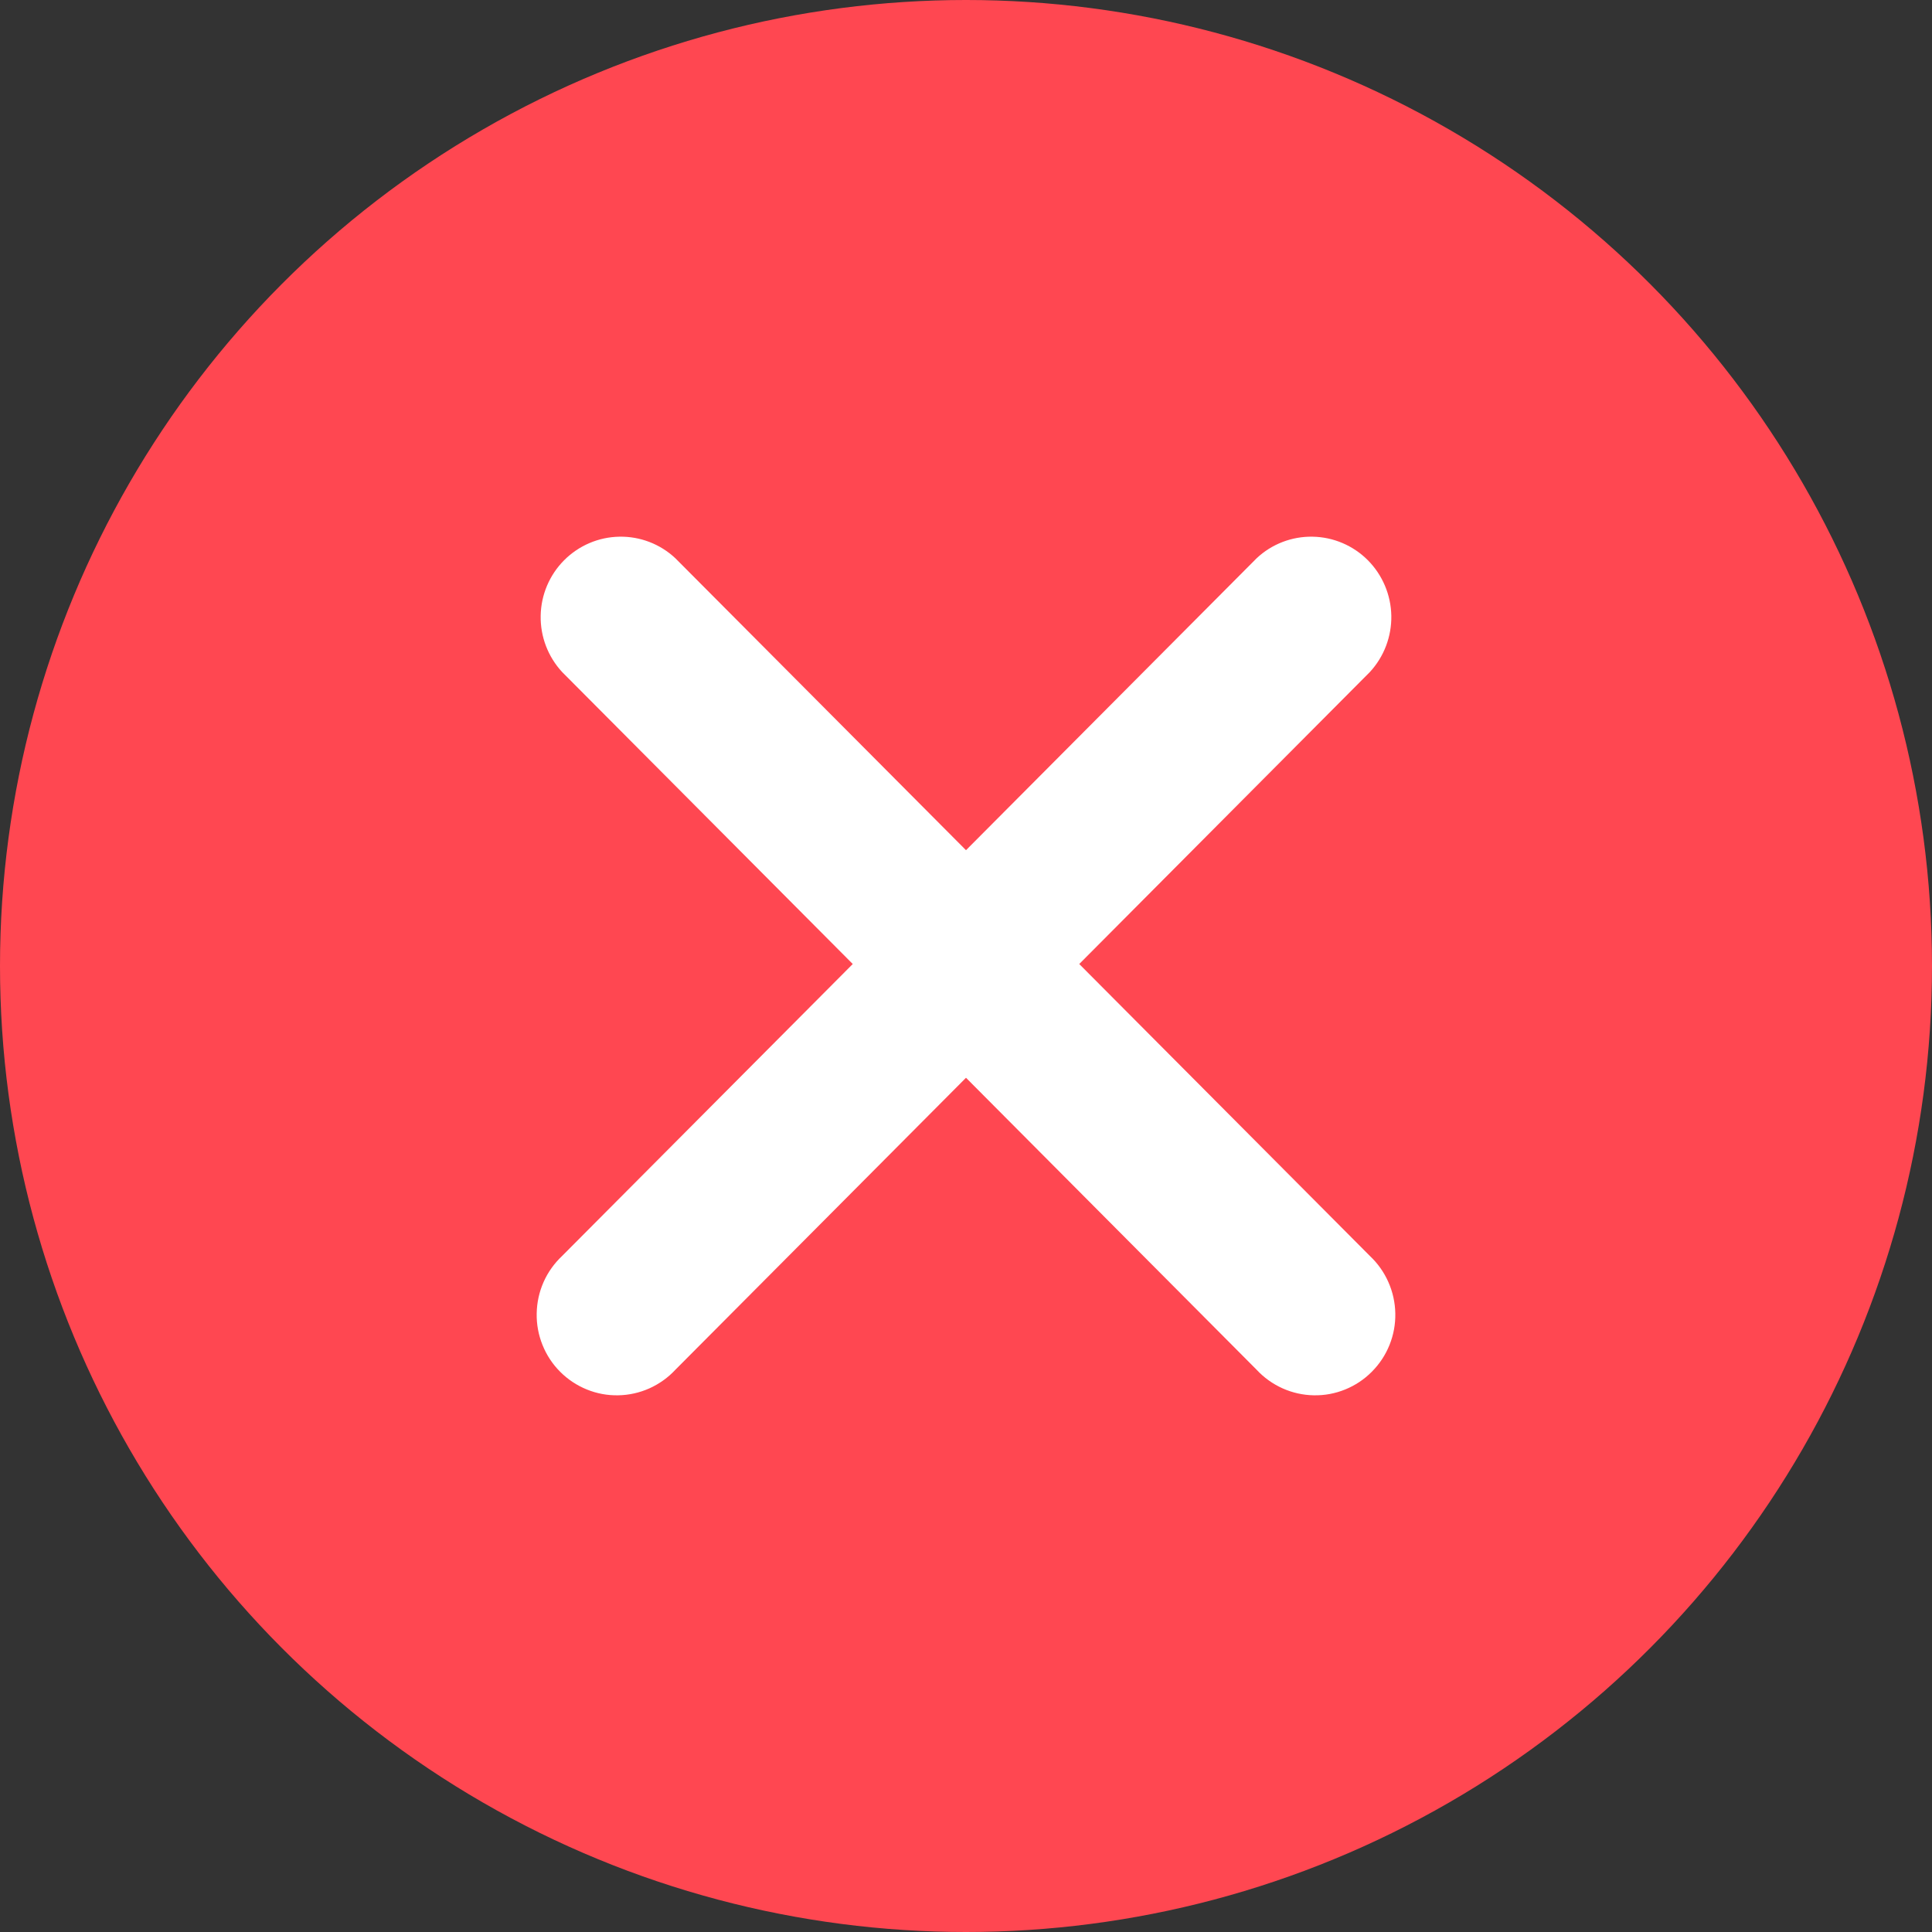
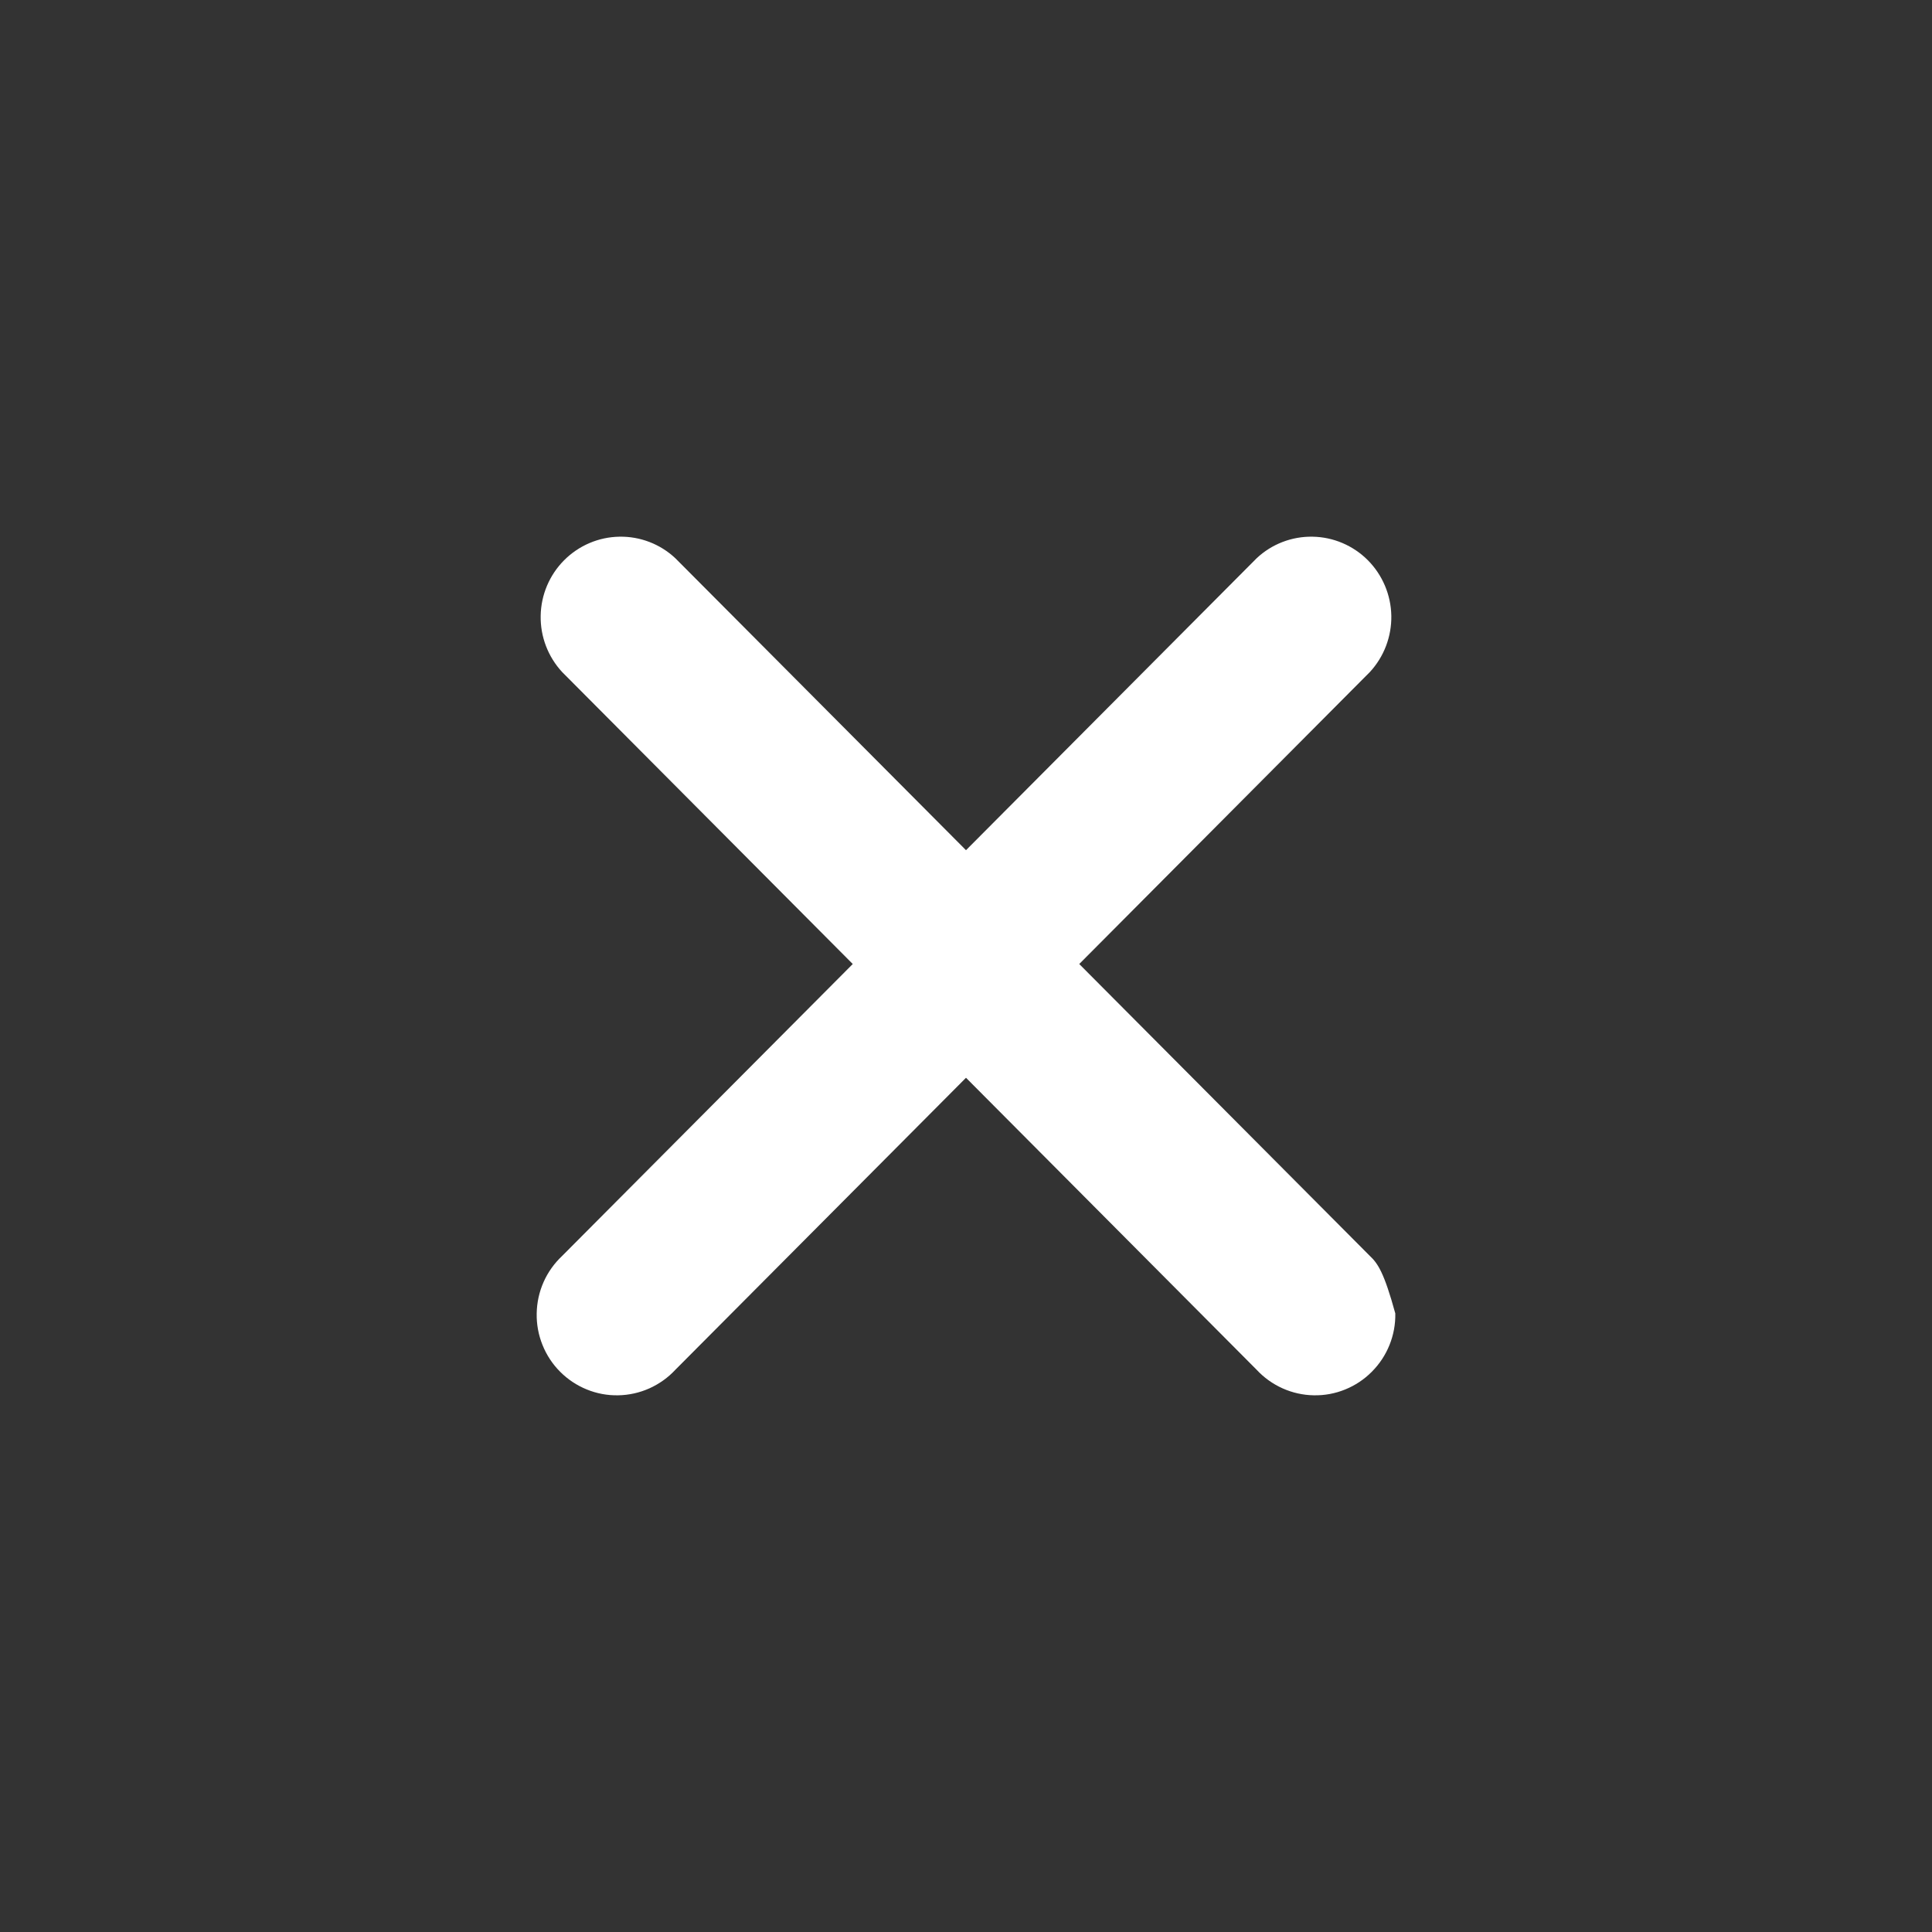
<svg xmlns="http://www.w3.org/2000/svg" width="34" height="34" viewBox="0 0 34 34" fill="none">
  <rect x="0" y="0" width="34" height="34" fill="#333333" stroke="none" />
-   <circle cx="17" cy="17" r="17" fill="#FF4751" fill-opacity="1" />
-   <path d="M11.886 9.825C11.619 9.574 11.265 9.438 10.9 9.445C10.535 9.451 10.186 9.6 9.928 9.859C9.669 10.119 9.521 10.469 9.515 10.836C9.508 11.203 9.644 11.558 9.893 11.827L15.007 16.965L9.893 22.102C9.755 22.232 9.643 22.388 9.566 22.562C9.489 22.736 9.448 22.924 9.445 23.114C9.441 23.304 9.476 23.493 9.547 23.669C9.618 23.846 9.723 24.006 9.857 24.14C9.991 24.275 10.151 24.381 10.326 24.452C10.502 24.524 10.69 24.559 10.879 24.555C11.069 24.552 11.255 24.51 11.428 24.433C11.601 24.355 11.757 24.244 11.886 24.105L17 18.967L22.114 24.105C22.243 24.244 22.398 24.355 22.572 24.433C22.744 24.51 22.931 24.552 23.12 24.555C23.31 24.559 23.498 24.524 23.674 24.452C23.849 24.381 24.009 24.275 24.142 24.14C24.276 24.006 24.382 23.846 24.453 23.669C24.524 23.493 24.559 23.304 24.555 23.114C24.552 22.924 24.51 22.736 24.433 22.562C24.356 22.388 24.245 22.232 24.107 22.102L18.993 16.965L24.107 11.827C24.356 11.558 24.491 11.203 24.485 10.836C24.478 10.469 24.33 10.119 24.072 9.859C23.814 9.6 23.465 9.451 23.1 9.445C22.735 9.438 22.381 9.574 22.114 9.825L17 14.962L11.886 9.825Z" fill="white" />
+   <path d="M11.886 9.825C11.619 9.574 11.265 9.438 10.9 9.445C10.535 9.451 10.186 9.6 9.928 9.859C9.669 10.119 9.521 10.469 9.515 10.836C9.508 11.203 9.644 11.558 9.893 11.827L15.007 16.965L9.893 22.102C9.755 22.232 9.643 22.388 9.566 22.562C9.489 22.736 9.448 22.924 9.445 23.114C9.441 23.304 9.476 23.493 9.547 23.669C9.618 23.846 9.723 24.006 9.857 24.14C9.991 24.275 10.151 24.381 10.326 24.452C10.502 24.524 10.69 24.559 10.879 24.555C11.069 24.552 11.255 24.51 11.428 24.433C11.601 24.355 11.757 24.244 11.886 24.105L17 18.967L22.114 24.105C22.243 24.244 22.398 24.355 22.572 24.433C22.744 24.51 22.931 24.552 23.12 24.555C23.31 24.559 23.498 24.524 23.674 24.452C23.849 24.381 24.009 24.275 24.142 24.14C24.276 24.006 24.382 23.846 24.453 23.669C24.524 23.493 24.559 23.304 24.555 23.114C24.356 22.388 24.245 22.232 24.107 22.102L18.993 16.965L24.107 11.827C24.356 11.558 24.491 11.203 24.485 10.836C24.478 10.469 24.33 10.119 24.072 9.859C23.814 9.6 23.465 9.451 23.1 9.445C22.735 9.438 22.381 9.574 22.114 9.825L17 14.962L11.886 9.825Z" fill="white" />
</svg>